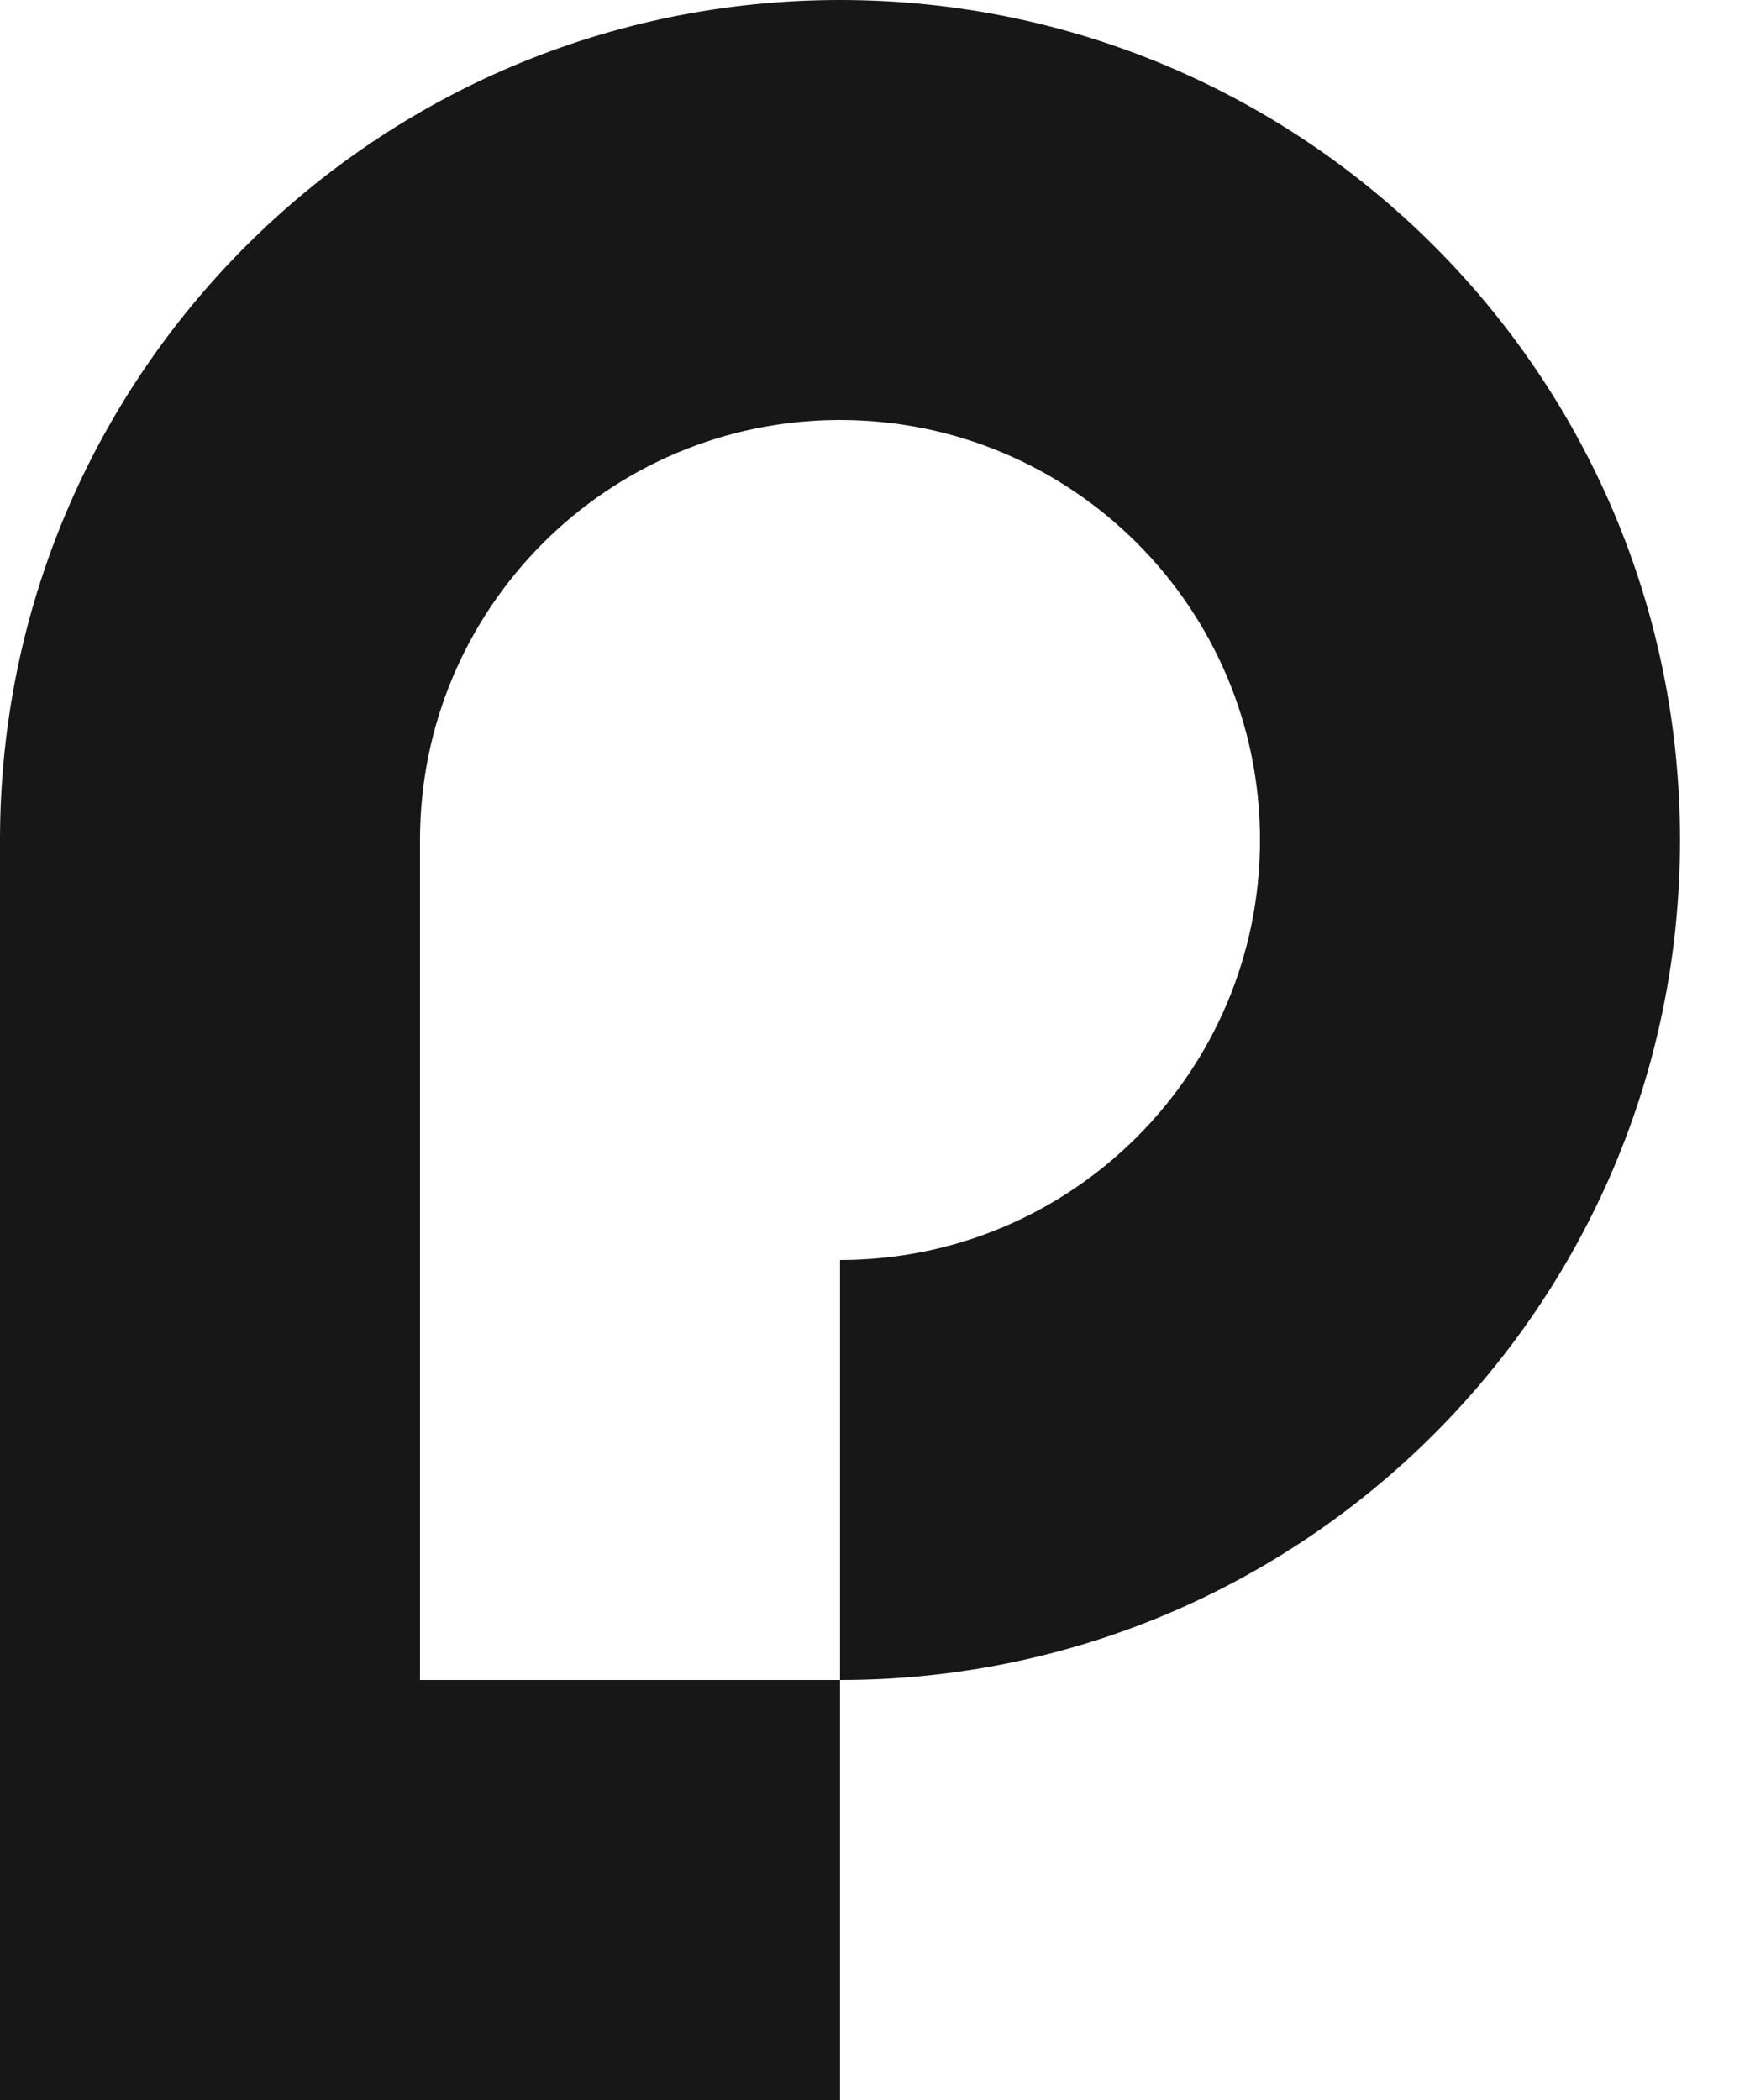
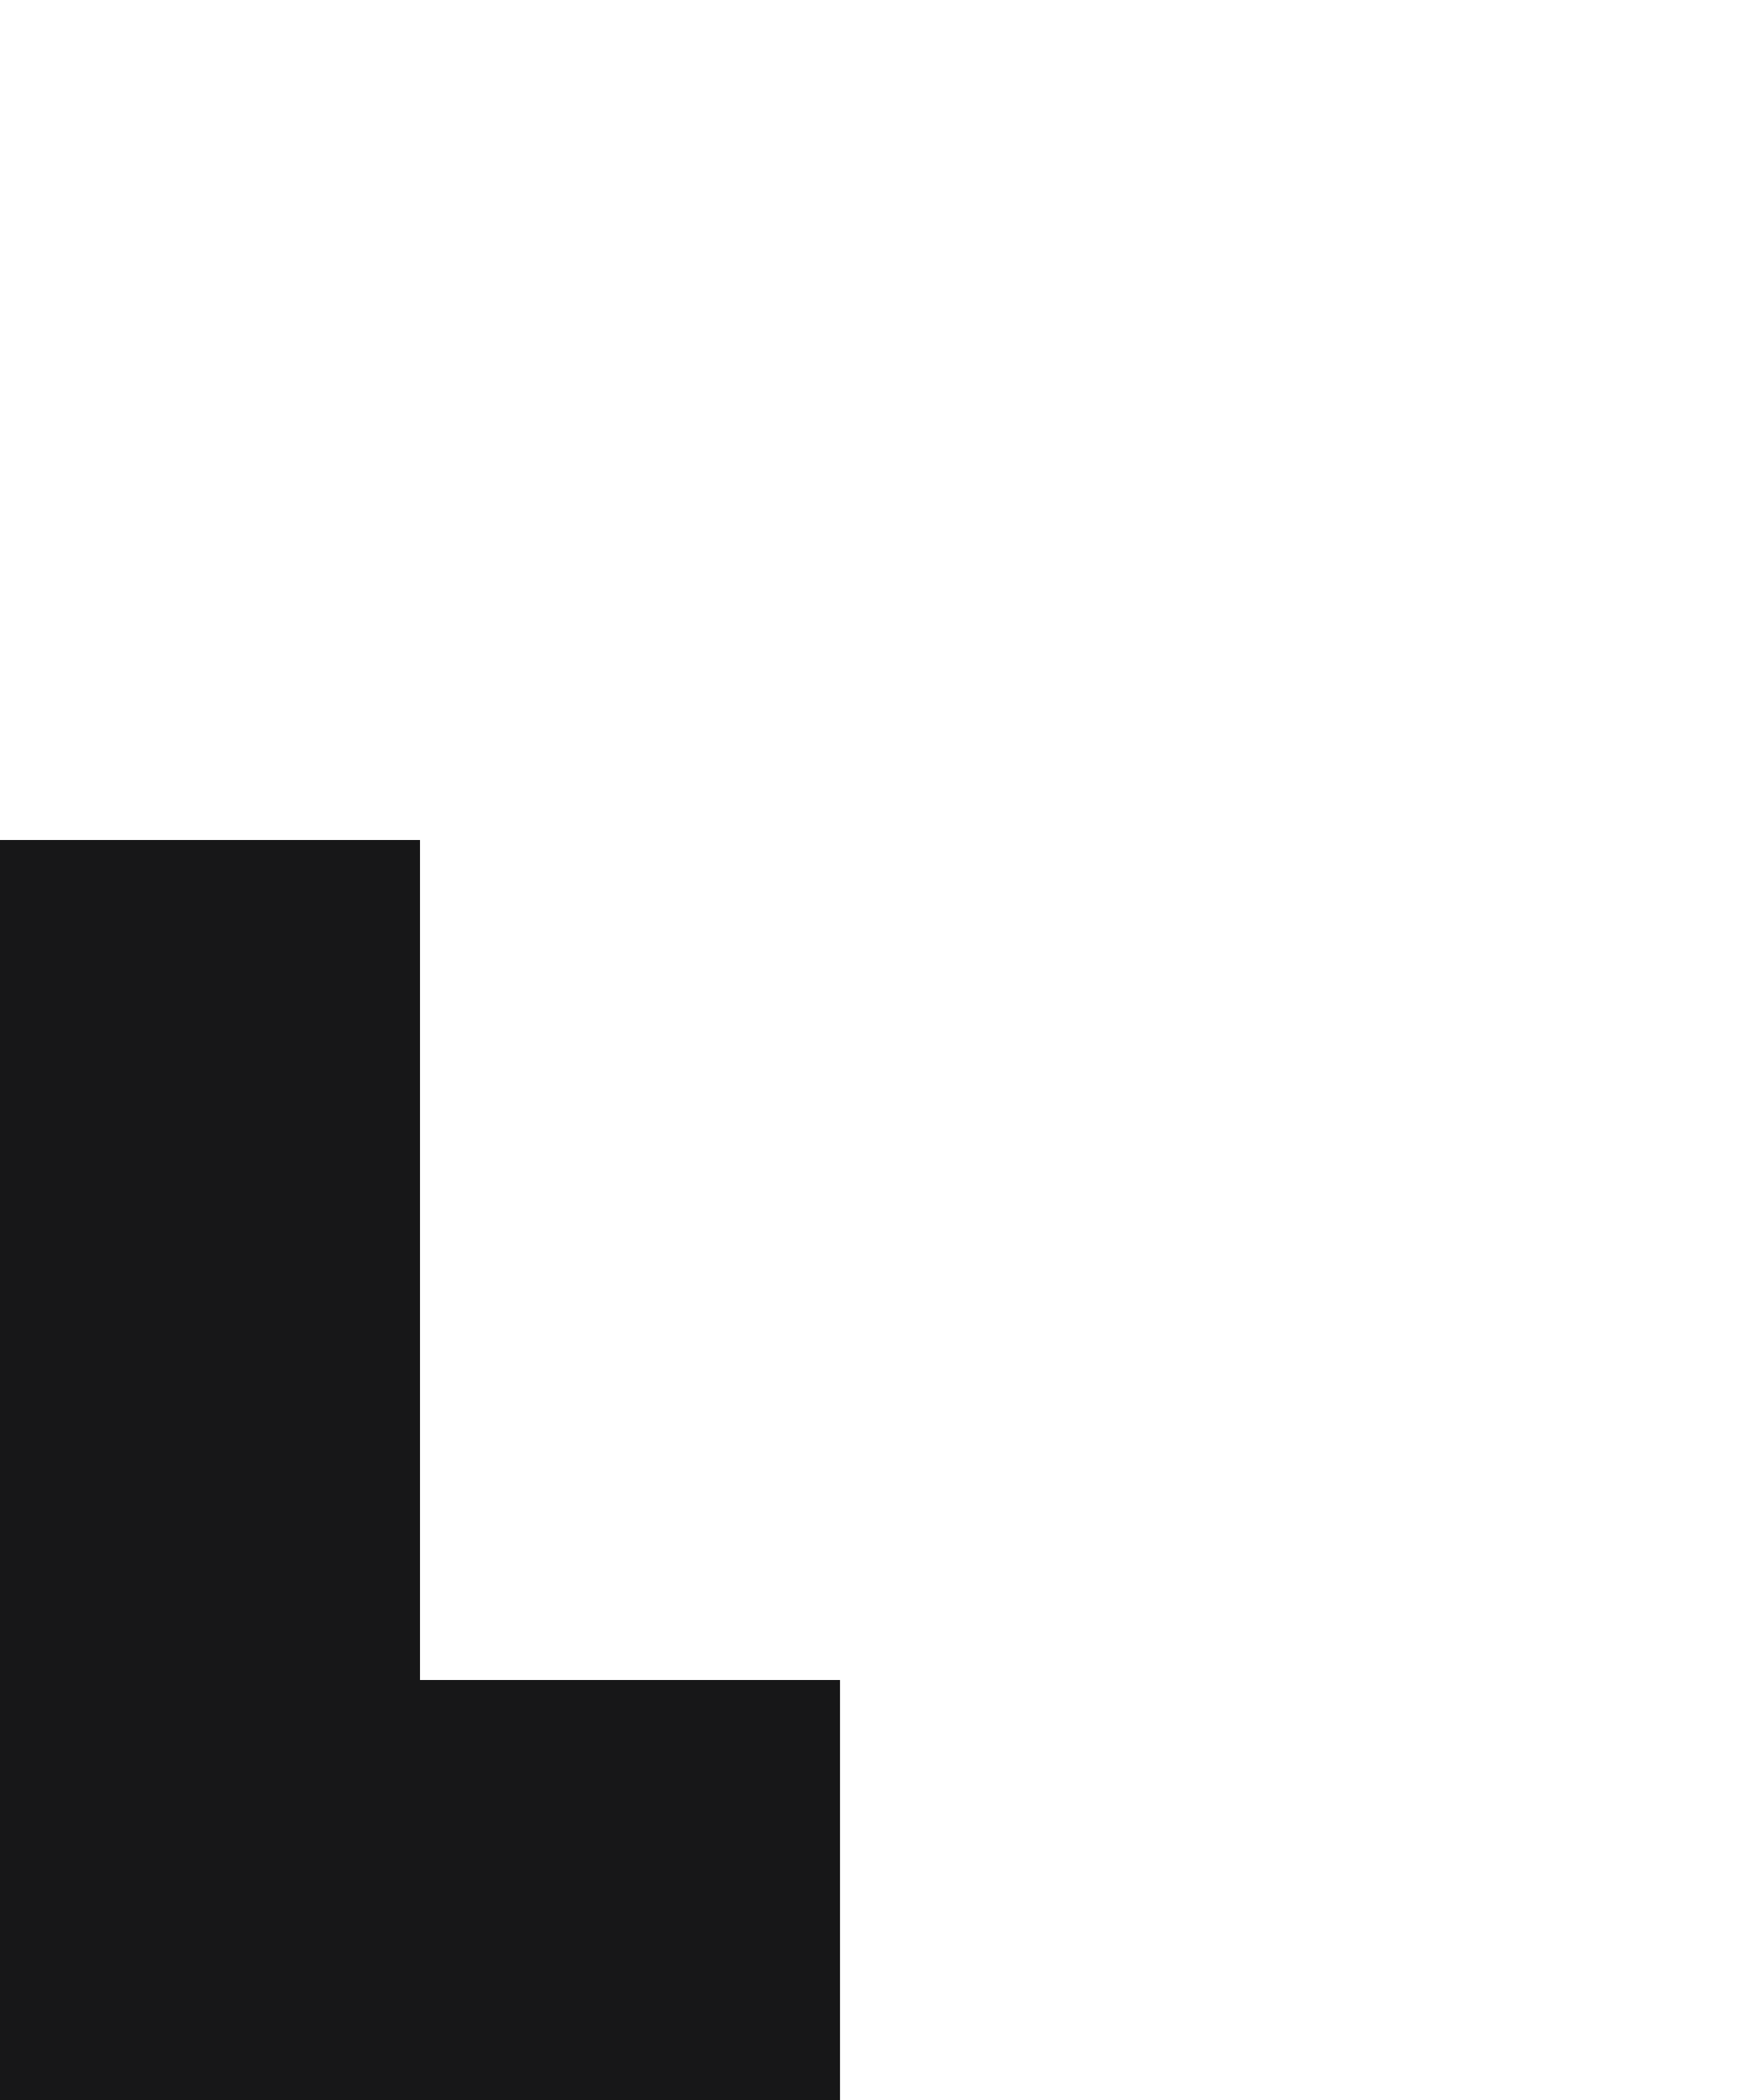
<svg xmlns="http://www.w3.org/2000/svg" width="20" height="24" viewBox="0 0 20 24" fill="none">
-   <path d="M9.6 0C4.296 0 0 4.296 0 9.6H4.8C4.8 6.95 6.95 4.8 9.6 4.8V0Z" fill="#171718" />
-   <path d="M19.2 9.6C19.2 4.296 14.904 0 9.6 0V4.8C12.25 4.8 14.4 6.95 14.4 9.6H19.2Z" fill="#171718" />
-   <path d="M9.6 19.2C14.904 19.2 19.2 14.904 19.2 9.6H14.4C14.4 12.25 12.25 14.4 9.6 14.4V19.2Z" fill="#171718" />
  <path d="M4.8 19.2V9.6H0V24H9.6V19.2H4.8Z" fill="#171718" />
</svg>